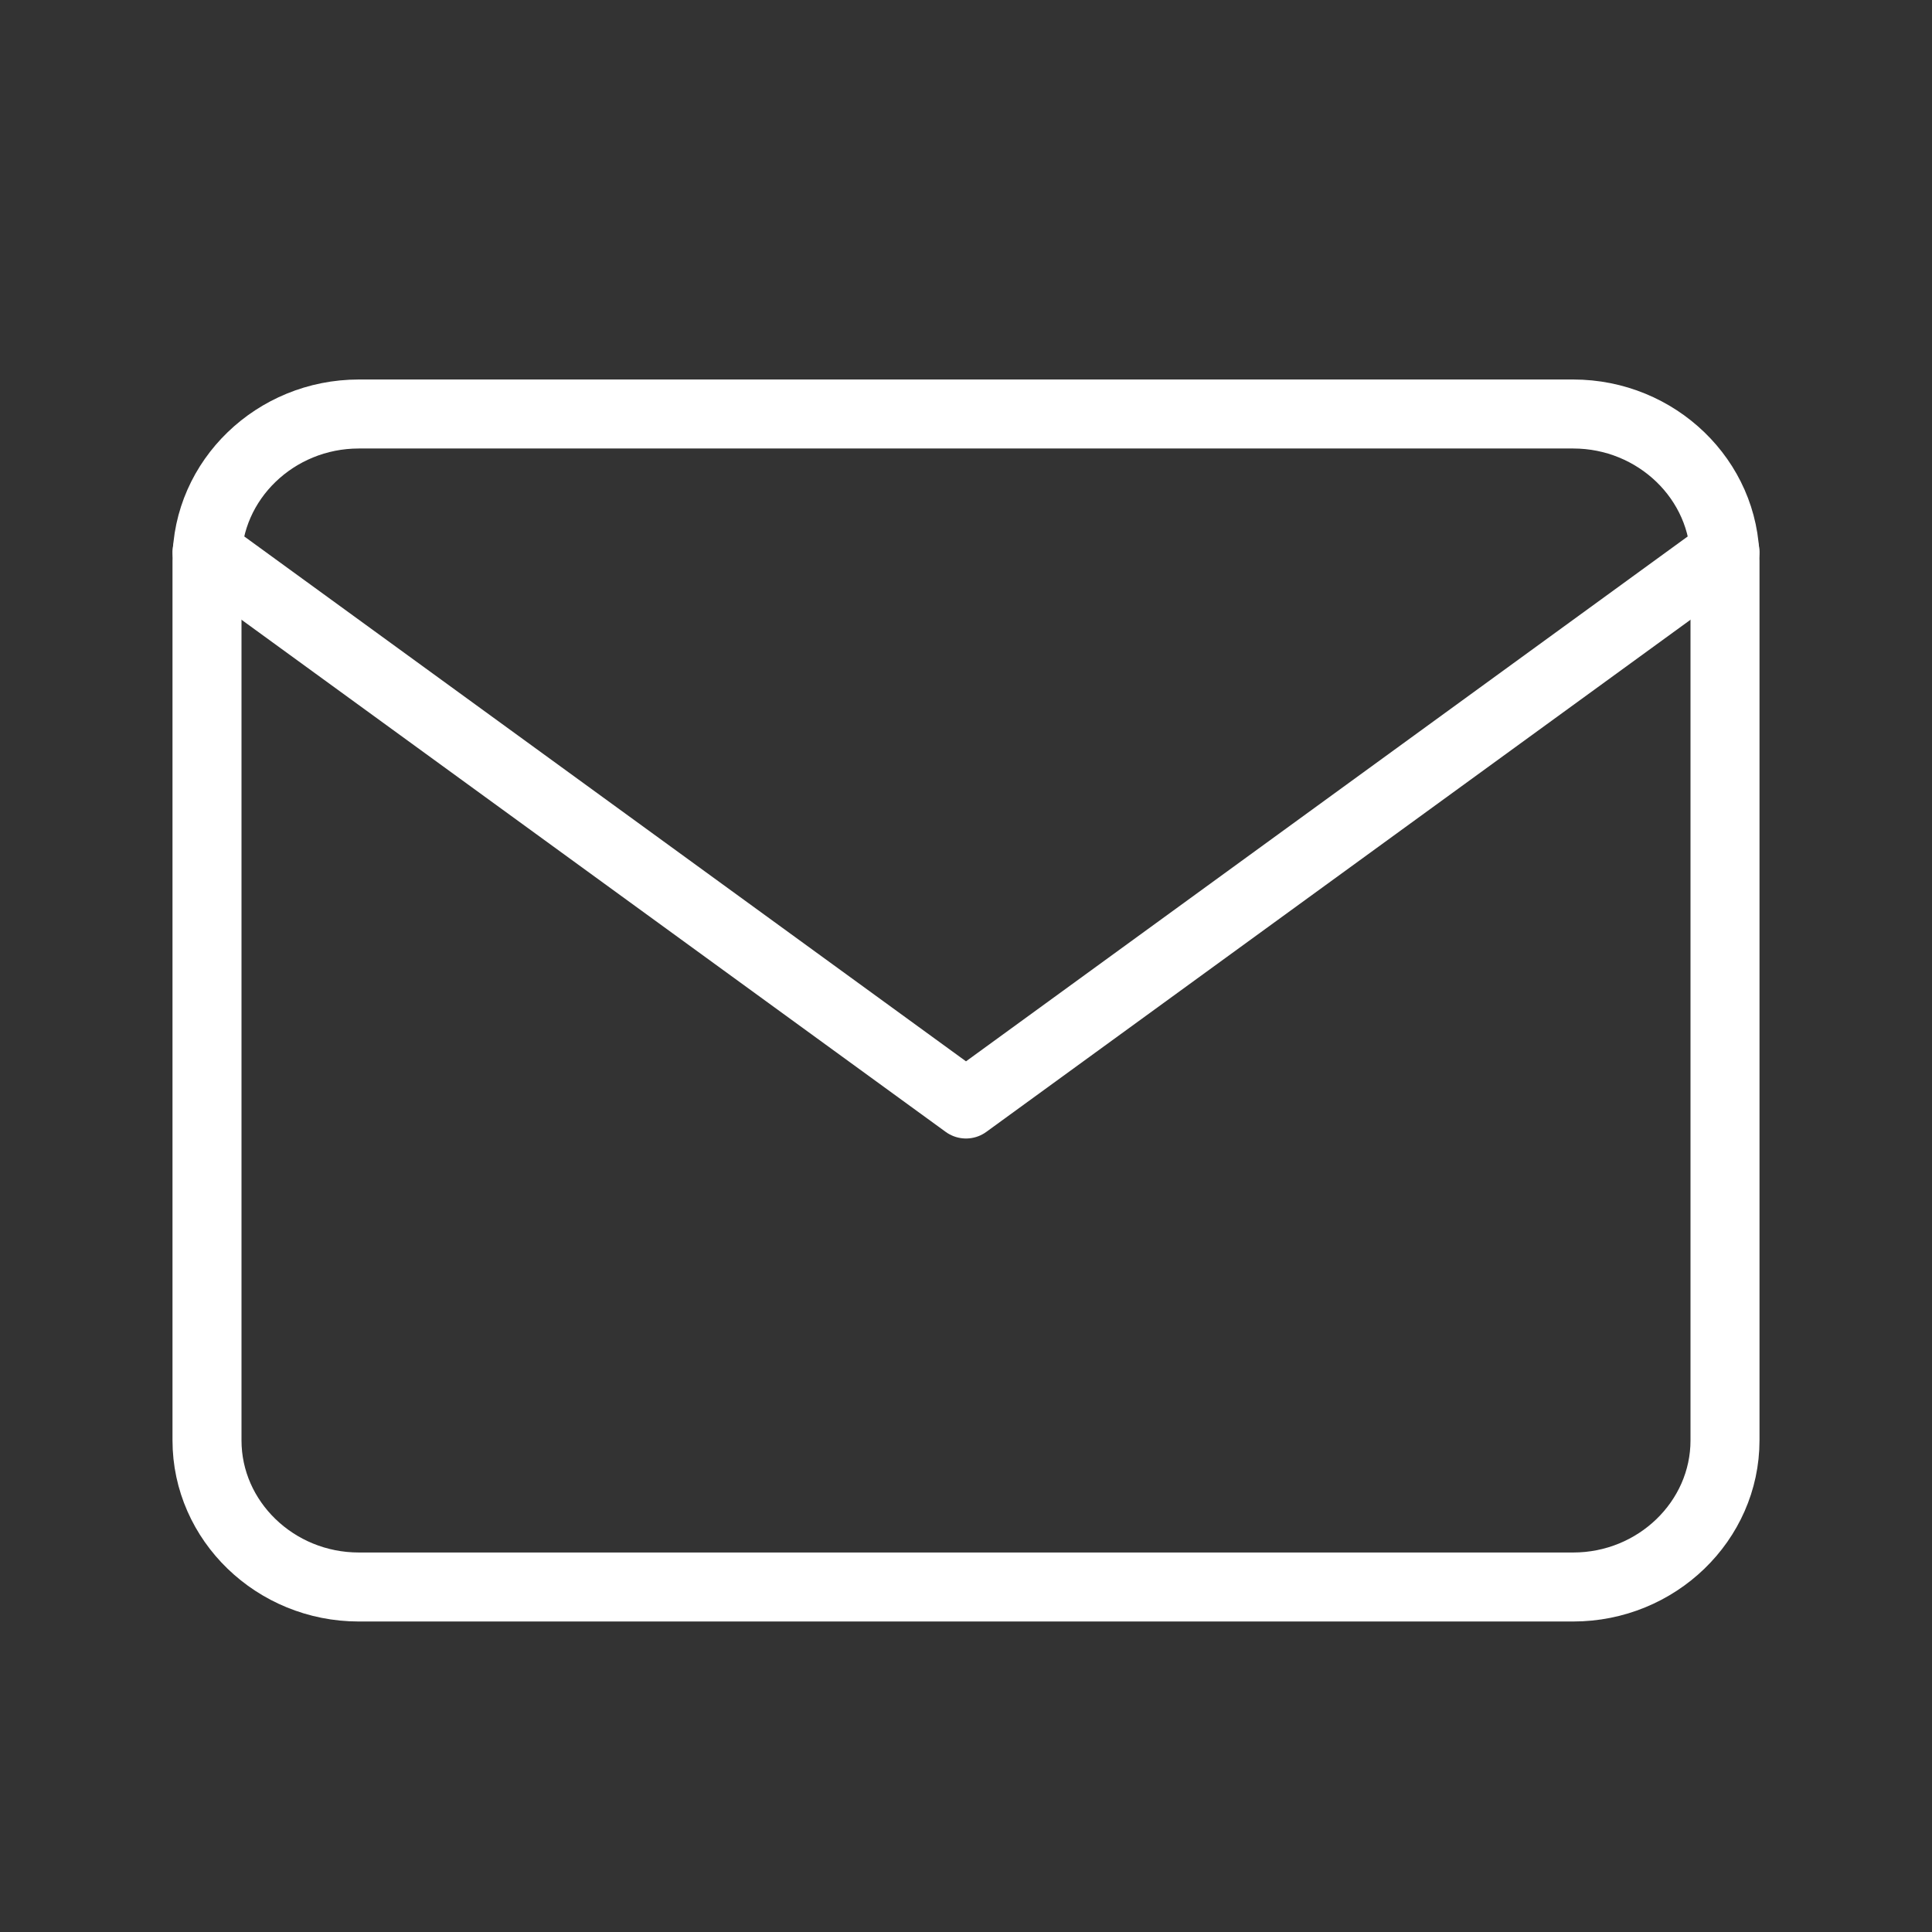
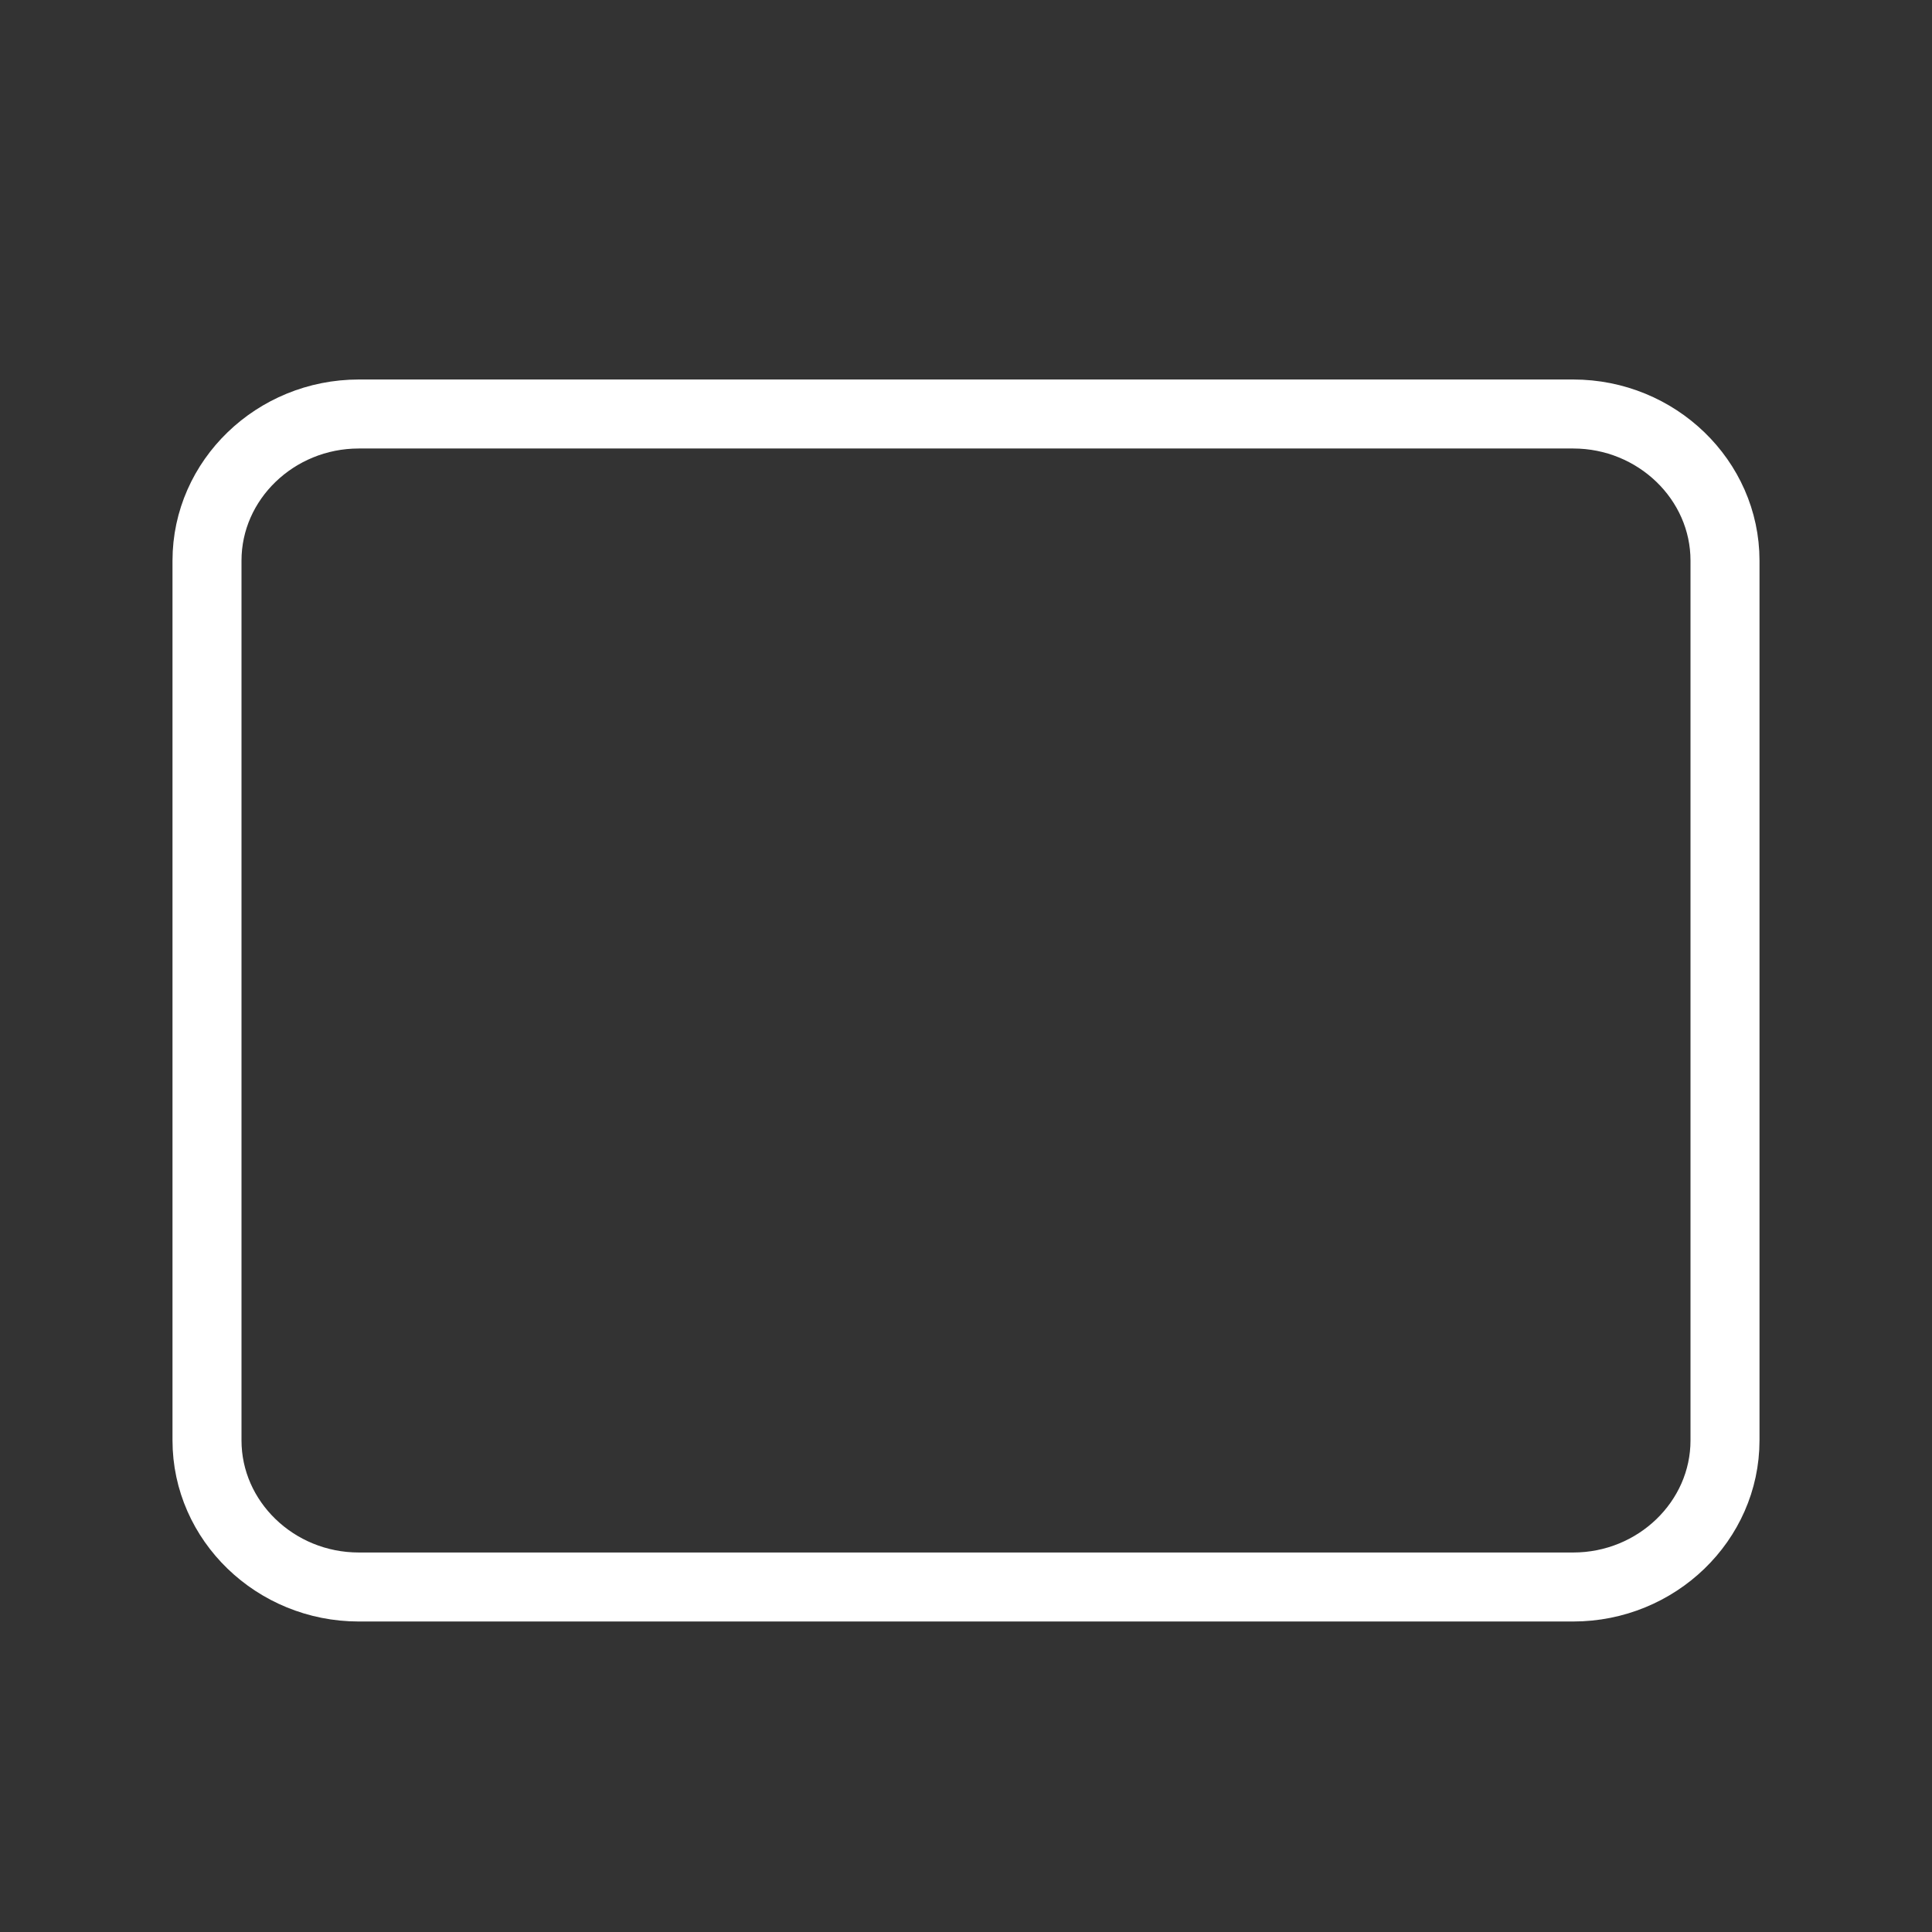
<svg xmlns="http://www.w3.org/2000/svg" version="1.1" id="Layer_1" x="0px" y="0px" width="28px" height="28px" viewBox="0 0 28 28" enable-background="new 0 0 28 28" xml:space="preserve">
  <rect x="0" y="0" width="28" height="28" fill="#333333" stroke="none" />
  <g>
    <g>
      <path fill="none" stroke="#FFFFFF" stroke-linecap="round" stroke-linejoin="round" d="M5.2,6h17.6C24.01,6,25,6.956,25,8.125    v12.75C25,22.044,24.01,23,22.8,23H5.2C3.99,23,3,22.044,3,20.875V8.125C3,6.956,3.99,6,5.2,6z" />
-       <path fill="none" stroke="#FFFFFF" stroke-linecap="round" stroke-linejoin="round" d="M25,8l-11,8L3,8" />
    </g>
  </g>
</svg>